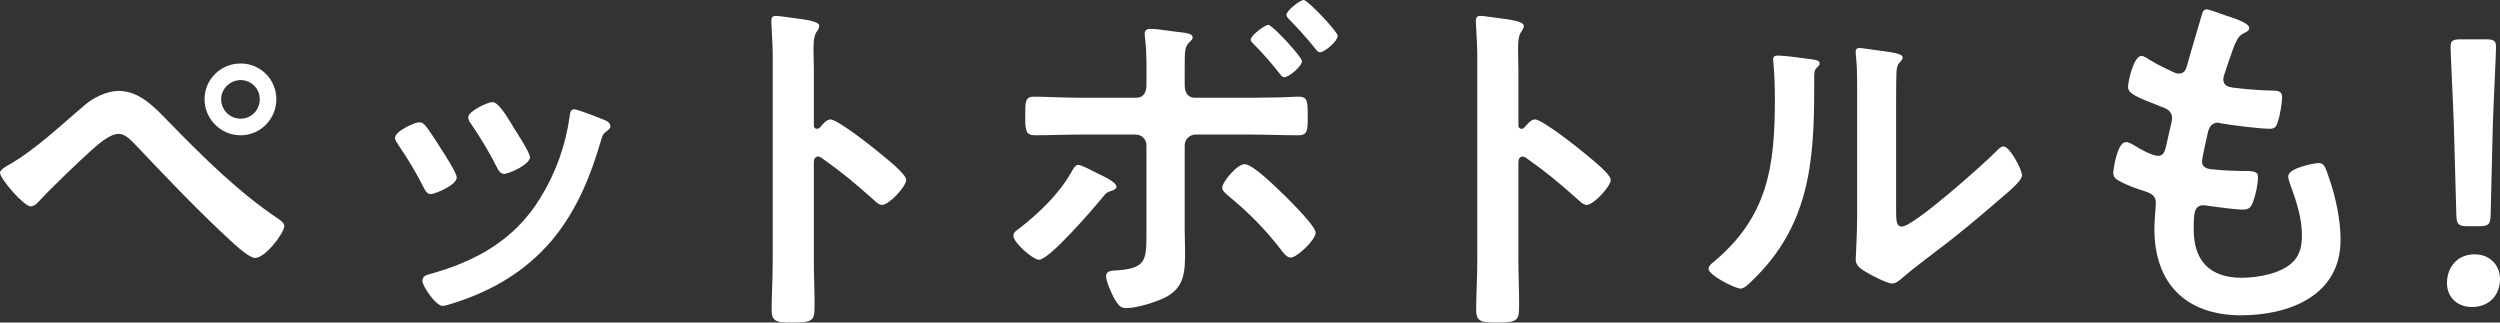
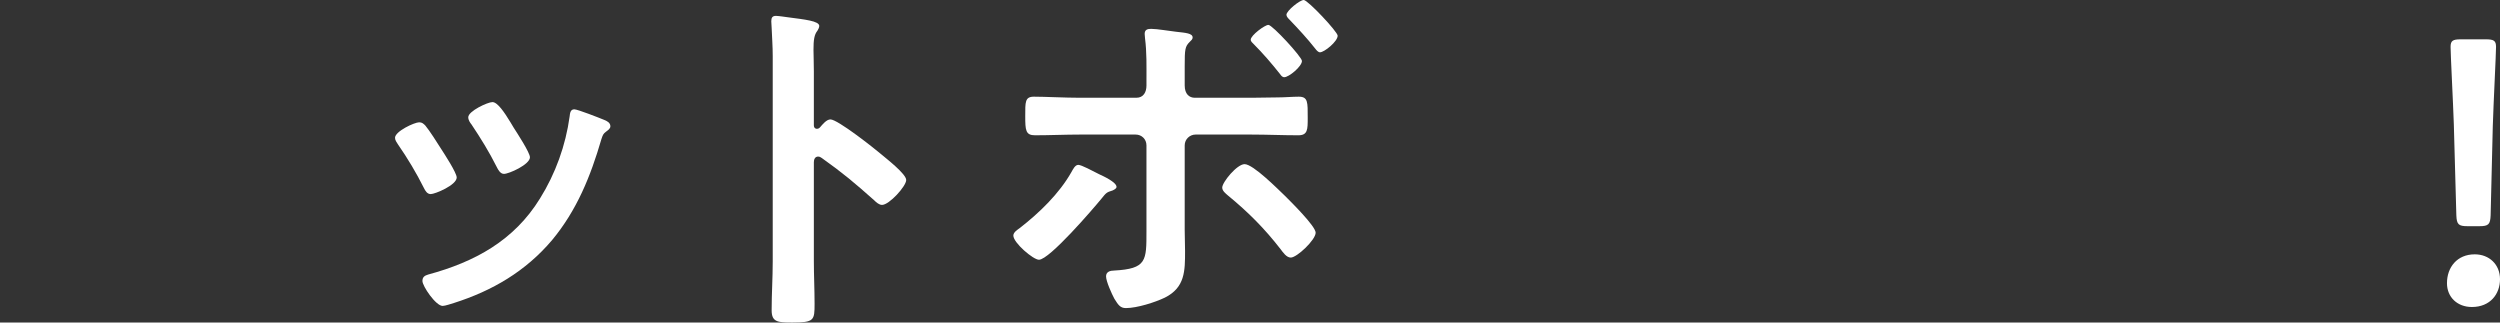
<svg xmlns="http://www.w3.org/2000/svg" id="Layer_2" data-name="Layer 2" viewBox="0 0 207.9 26.82">
  <rect x="0" y="0" width="207.9" height="26.82" fill="#333333" stroke="none" />
  <defs>
    <style>
      .cls-1 {
        fill: #fff;
      }
    </style>
  </defs>
  <g id="_文字" data-name="文字">
    <g>
-       <path class="cls-1" d="M14.07,10.17c2.82,2.88,5.73,5.79,9.09,8.04,.21,.15,.48,.33,.48,.6,0,.54-1.56,2.64-2.43,2.64-.48,0-1.62-1.05-2.04-1.44-2.7-2.49-5.25-5.16-7.77-7.83-.39-.39-.93-1.05-1.53-1.05-.75,0-1.74,.9-2.28,1.38-1.23,1.11-3.24,3.03-4.35,4.23-.18,.18-.39,.42-.69,.42-.57,0-2.55-2.31-2.55-2.79,0-.27,.57-.57,.78-.69,2.16-1.23,4.32-3.3,6.24-4.92,.72-.63,1.86-1.2,2.85-1.2,1.77,0,3.06,1.44,4.2,2.61Zm8.91-1.92c0,1.65-1.32,3-2.97,3s-3-1.35-3-3,1.35-2.97,3-2.97,2.97,1.32,2.97,2.97Zm-4.59,0c0,.9,.72,1.62,1.62,1.62s1.59-.72,1.59-1.62-.72-1.59-1.59-1.59-1.62,.72-1.62,1.59Z" />
      <path class="cls-1" d="M35.37,10.44c.33,.39,1.02,1.47,1.32,1.95,.27,.42,1.29,1.98,1.29,2.37,0,.63-1.8,1.38-2.16,1.38-.3,0-.45-.27-.57-.51-.63-1.26-1.35-2.46-2.16-3.63-.09-.15-.24-.33-.24-.54,0-.54,1.62-1.29,2.01-1.29,.24,0,.36,.12,.51,.27Zm14.85-.48c.24,.09,.54,.24,.54,.54,0,.21-.21,.33-.36,.45-.24,.18-.27,.27-.39,.63-.9,3.09-2.04,5.91-4.11,8.4-2.19,2.58-4.95,4.2-8.16,5.22-.21,.06-.72,.24-.93,.24-.57,0-1.68-1.65-1.68-2.07,0-.33,.18-.45,.48-.54,3.87-1.05,7.14-2.82,9.3-6.33,1.29-2.07,2.13-4.41,2.46-6.81,.03-.27,.06-.6,.39-.6,.27,0,2.1,.72,2.46,.87Zm-7.5,.66c.27,.42,1.35,2.07,1.35,2.46,0,.6-1.74,1.38-2.16,1.38-.3,0-.48-.33-.6-.57-.63-1.26-1.32-2.37-2.1-3.54-.12-.15-.27-.36-.27-.6,0-.51,1.62-1.26,2.01-1.26,.42,0,.99,.84,1.5,1.68l.27,.45Z" />
      <path class="cls-1" d="M69.06,9.93c.6,0,3.6,2.37,4.2,2.88,.42,.36,2.1,1.65,2.1,2.16s-1.41,2.07-2.01,2.07c-.24,0-.48-.21-.66-.39-1.62-1.44-2.58-2.25-4.35-3.51-.09-.06-.18-.12-.3-.12-.27,0-.36,.24-.36,.48v8.19c0,1.2,.06,2.37,.06,3.57,0,1.38-.03,1.56-1.86,1.56-1.2,0-1.71-.03-1.71-1.02,0-1.35,.09-2.7,.09-4.05V4.65c0-.78-.06-1.59-.09-2.34,0-.15-.03-.42-.03-.54,0-.3,.09-.45,.39-.45,.18,0,.81,.09,1.02,.12,1.35,.18,2.58,.3,2.58,.72,0,.12-.09,.3-.15,.39-.27,.33-.33,.78-.33,1.59,0,.45,.03,1.02,.03,1.77v4.5c0,.24,.15,.3,.24,.3,.12,0,.18-.03,.27-.12,.21-.24,.54-.66,.87-.66Z" />
      <path class="cls-1" d="M92.85,15.54c0,.15-.21,.24-.33,.3-.51,.15-.54,.21-.93,.69-.69,.84-4.32,5.07-5.19,5.07-.48,0-2.13-1.41-2.13-2.01,0-.27,.33-.48,.54-.63,1.62-1.26,3.27-2.85,4.29-4.65,.12-.21,.3-.6,.57-.6s1.2,.51,1.74,.78c.33,.15,1.44,.66,1.44,1.05Zm1.65-7.41c.6,0,.84-.48,.84-1.02v-.42c0-1.17,.03-2.34-.12-3.51,0-.12-.03-.24-.03-.36,0-.36,.24-.42,.54-.42,.51,0,1.5,.18,2.07,.24,.78,.09,1.38,.12,1.38,.48,0,.15-.12,.24-.24,.36-.39,.39-.42,.6-.42,2.01v1.62c0,.72,.39,1.02,.84,1.02h4.71c.72,0,1.47-.03,2.19-.03,.57,0,1.23-.06,1.74-.06,.78,0,.75,.45,.75,1.77,0,.96,0,1.44-.78,1.44-1.32,0-2.61-.06-3.9-.06h-4.65c-.48,0-.9,.39-.9,.9v7.02c0,.6,.03,1.17,.03,1.77,0,1.65,0,3.03-1.68,3.87-.81,.39-2.31,.87-3.24,.87-.45,0-.63-.24-.96-.78-.21-.39-.69-1.44-.69-1.86,0-.39,.36-.48,.66-.48,2.73-.15,2.7-.81,2.7-3.3v-7.11c0-.51-.39-.9-.9-.9h-4.62c-1.26,0-2.49,.06-3.75,.06-.78,0-.81-.42-.81-1.59s-.03-1.62,.72-1.62c.9,0,2.61,.09,3.84,.09h4.68Zm12.36,8.16c.48,.48,2.55,2.52,2.55,3.06,0,.6-1.56,2.07-2.07,2.07-.36,0-.66-.45-.84-.69-1.35-1.74-2.7-3.09-4.38-4.47-.21-.18-.48-.39-.48-.66,0-.45,1.23-1.95,1.86-1.95,.72,0,2.79,2.1,3.36,2.64Zm1.41-11.22c0,.45-1.08,1.35-1.47,1.35-.18,0-.27-.15-.36-.27-.69-.87-1.41-1.71-2.19-2.49-.09-.09-.24-.21-.24-.36,0-.36,1.17-1.23,1.47-1.23,.33,0,2.79,2.67,2.79,3Zm2.97-2.1c0,.48-1.11,1.38-1.47,1.38-.15,0-.3-.18-.39-.3-.66-.84-1.41-1.65-2.16-2.43-.09-.09-.24-.24-.24-.39,0-.33,1.11-1.23,1.44-1.23s2.82,2.64,2.82,2.97Z" />
-       <path class="cls-1" d="M127.65,9.93c.6,0,3.6,2.37,4.2,2.88,.42,.36,2.1,1.65,2.1,2.16s-1.41,2.07-2.01,2.07c-.24,0-.48-.21-.66-.39-1.62-1.44-2.58-2.25-4.35-3.51-.09-.06-.18-.12-.3-.12-.27,0-.36,.24-.36,.48v8.19c0,1.2,.06,2.37,.06,3.57,0,1.38-.03,1.56-1.86,1.56-1.2,0-1.71-.03-1.71-1.02,0-1.35,.09-2.7,.09-4.05V4.65c0-.78-.06-1.59-.09-2.34,0-.15-.03-.42-.03-.54,0-.3,.09-.45,.39-.45,.18,0,.81,.09,1.02,.12,1.35,.18,2.58,.3,2.58,.72,0,.12-.09,.3-.15,.39-.27,.33-.33,.78-.33,1.59,0,.45,.03,1.02,.03,1.77v4.5c0,.24,.15,.3,.24,.3,.12,0,.18-.03,.27-.12,.21-.24,.54-.66,.87-.66Z" />
-       <path class="cls-1" d="M150.57,4.92c.36,.06,.75,.06,.75,.36,0,.15-.18,.3-.3,.42-.18,.18-.15,.69-.15,.96v.66c0,6.21-.42,11.49-5.19,16.05-.24,.21-.6,.63-.93,.63-.45,0-2.67-1.11-2.67-1.65,0-.21,.24-.42,.39-.54,4.56-3.78,5.13-7.98,5.13-13.56,0-.9-.03-2.1-.12-2.97,0-.09-.03-.24-.03-.33,0-.27,.18-.33,.39-.33,.57,0,2.1,.21,2.73,.3Zm7.11,12.54c0,.93,.03,1.38,.48,1.38,.99,0,6.9-5.28,7.86-6.27,.15-.15,.36-.39,.6-.39,.51,0,1.53,1.92,1.53,2.4,0,.45-1.17,1.41-1.56,1.74-1.8,1.56-3.6,3.09-5.49,4.5-.81,.63-2.1,1.59-2.82,2.22-.27,.21-.57,.54-.93,.54-.39,0-1.68-.66-2.07-.9-.42-.24-.96-.54-.96-1.08,0-.21,.12-2.16,.12-3.6V7.5c0-1.02,0-2.04-.12-3.06v-.15c0-.21,.12-.3,.3-.3s.93,.12,1.17,.15c1.56,.21,2.43,.3,2.43,.63,0,.21-.12,.27-.24,.42-.21,.21-.24,.48-.27,.78-.03,.69-.03,2.19-.03,2.94v8.55Z" />
-       <path class="cls-1" d="M187.05,2.34c0,.15-.12,.24-.27,.33-.42,.21-.63,.24-1.05,1.32-.27,.72-.51,1.47-.75,2.19-.06,.15-.09,.27-.09,.42,0,.51,.39,.63,.81,.69,1.02,.12,2.04,.21,3.06,.24,.57,0,1.02-.03,1.02,.57,0,.45-.18,1.5-.33,1.95-.12,.42-.24,.66-.66,.66-.87,0-3.21-.3-4.08-.45-.09-.03-.18-.06-.27-.06-.48,0-.69,.33-.81,.72-.09,.36-.51,2.25-.51,2.49,0,.63,.63,.66,1.05,.69,.9,.09,1.8,.12,2.7,.12,.81,0,.9,.21,.9,.51,0,.6-.18,1.44-.39,2.01-.15,.45-.33,.69-.84,.69-.69,0-2.1-.21-2.82-.3-.12-.03-.39-.06-.48-.06-.81,0-.81,.75-.81,2.04,0,2.61,1.38,3.99,3.99,3.99,1.35,0,3.42-.36,4.35-1.41,.54-.6,.66-1.35,.66-2.13,0-1.47-.51-2.97-1.02-4.35-.06-.15-.12-.36-.12-.54,0-.72,2.22-1.11,2.55-1.11,.48,0,.57,.48,.81,1.14,.57,1.62,.99,3.51,.99,5.25,0,4.65-4.29,6.27-8.28,6.27-4.53,0-7.2-2.61-7.2-7.17,0-.75,.12-1.89,.12-2.19,0-.66-.51-.84-1.2-1.05-.6-.18-1.2-.42-1.77-.72-.33-.18-.57-.33-.57-.72,0-.18,.3-2.55,1.05-2.55,.27,0,.54,.18,.75,.3,.39,.27,1.47,.84,1.92,.84,.51,0,.6-.42,.78-1.29,.06-.33,.18-.72,.27-1.17,.03-.21,.12-.48,.12-.66,0-.66-.54-.84-.96-.99-2.1-.81-2.7-1.08-2.7-1.62,0-.51,.48-2.58,1.11-2.58,.21,0,.51,.21,.69,.33,.87,.51,1.14,.63,2.04,1.05,.15,.06,.24,.09,.39,.09,.48,0,.6-.39,.69-.72,.27-1.02,.93-3.15,1.17-4.02,.09-.33,.15-.6,.45-.6,.21,0,.96,.3,1.5,.48,.51,.18,2.04,.6,2.04,1.08Z" />
+       <path class="cls-1" d="M187.05,2.34Z" />
      <path class="cls-1" d="M207.9,23.22c0,1.23-.81,2.31-2.34,2.31-1.2,0-2.07-.81-2.07-1.98,0-1.32,.84-2.4,2.31-2.4,1.2,0,2.1,.84,2.1,2.07Zm-2.7-4.41c-.75,0-.9-.15-.93-.9l-.21-7.59c-.06-1.8-.27-5.82-.27-6.42,0-.51,.18-.63,.84-.63h2.1c.66,0,.84,.12,.84,.63,0,.6-.21,4.62-.27,6.6l-.18,7.41c-.03,.75-.18,.9-.93,.9h-.99Z" />
    </g>
  </g>
</svg>